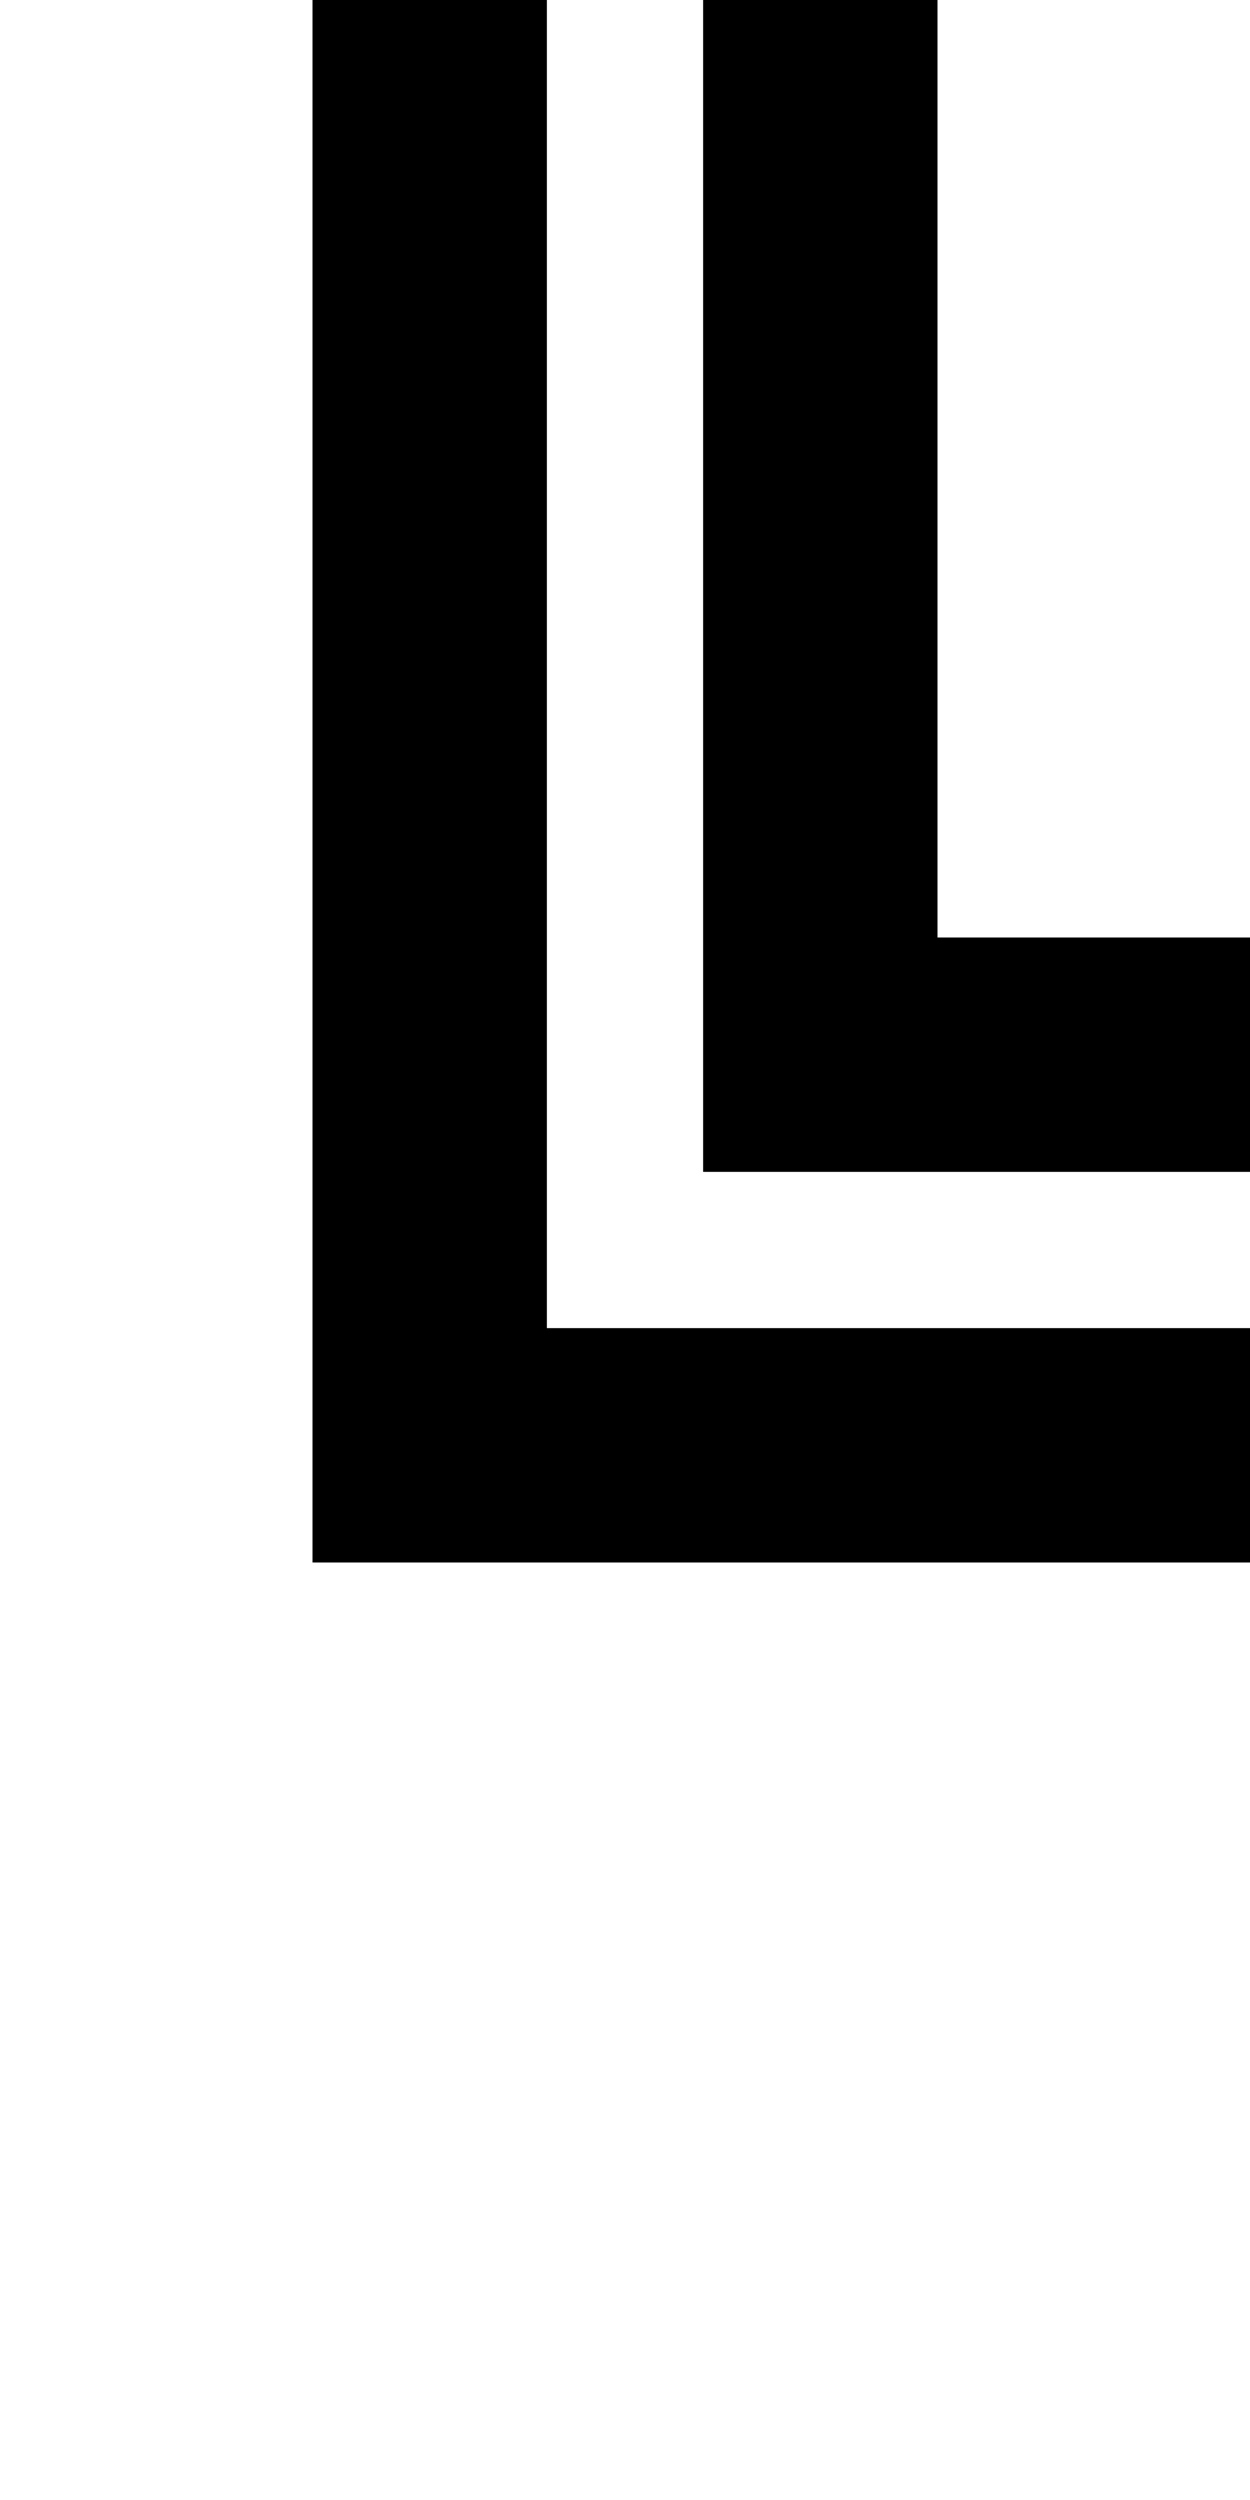
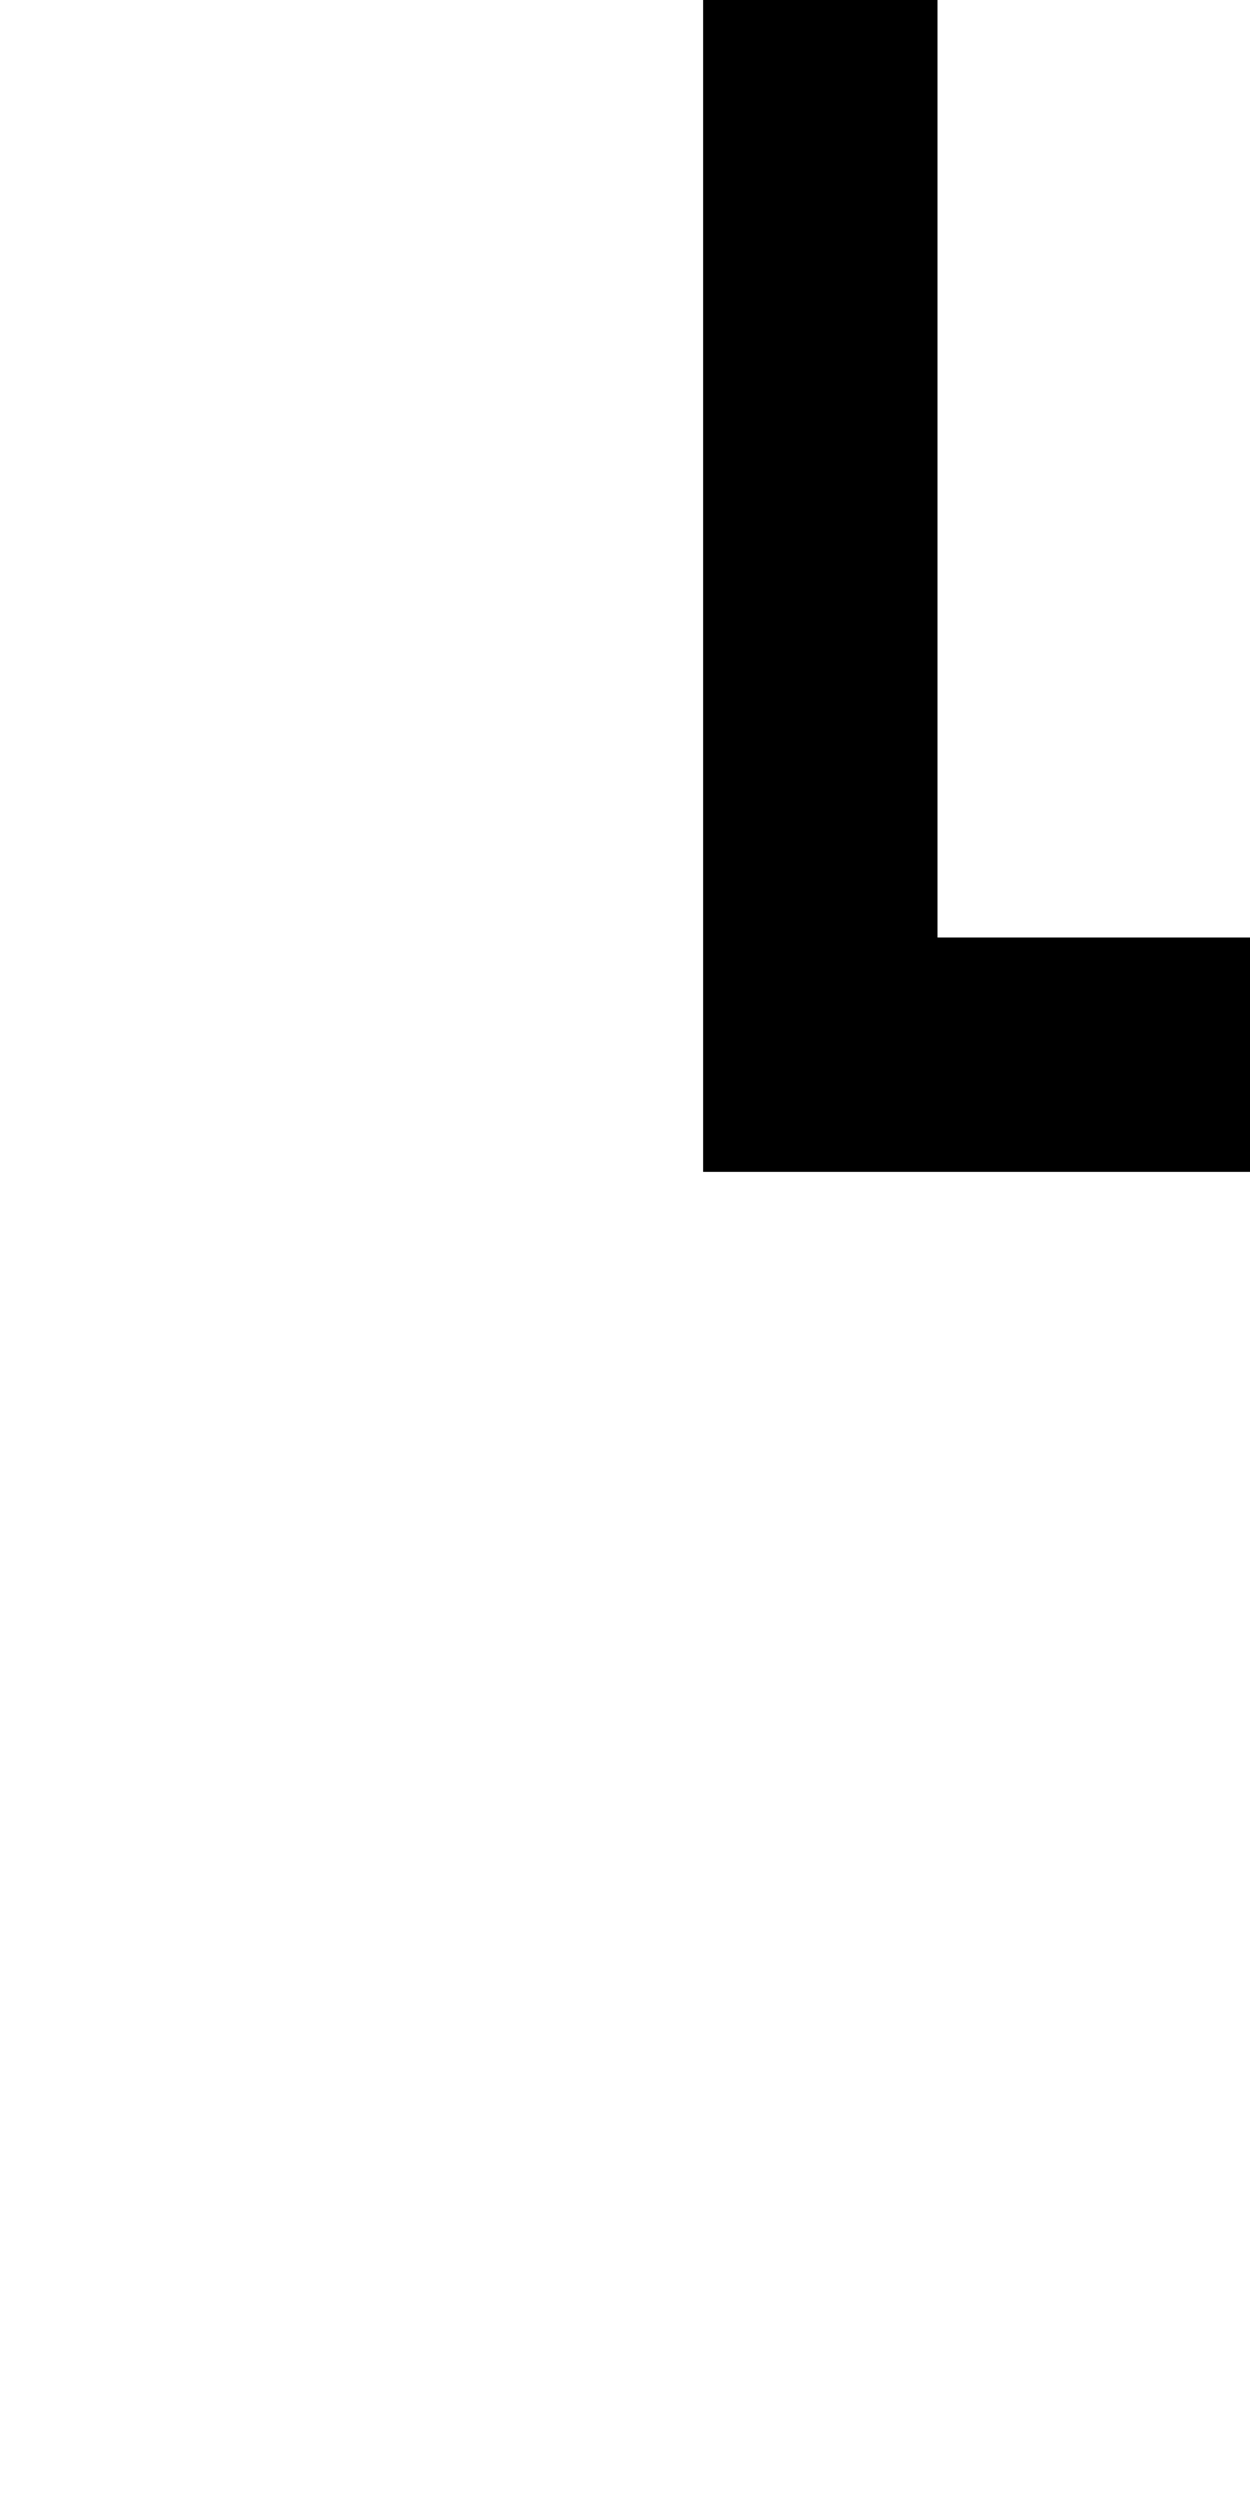
<svg xmlns="http://www.w3.org/2000/svg" version="1.0" width="64pt" height="128pt" viewBox="0 0 64 128" preserveAspectRatio="xMidYMid meet">
  <g transform="translate(0,128) scale(1,-1)" fill="#000000" stroke="none">
-     <path d="M16 88 l0 -40 24 0 24 0 0 6 0 6 -18 0 -18 0 0 34 0 34 -6 0 -6 0 0 -40z" />
-     <path d="M36 98 l0 -30 14 0 14 0 0 6 0 6 -8 0 -8 0 0 24 0 24 -6 0 -6 0 0 -30z" />
+     <path d="M36 98 l0 -30 14 0 14 0 0 6 0 6 -8 0 -8 0 0 24 0 24 -6 0 -6 0 0 -30" />
  </g>
</svg>